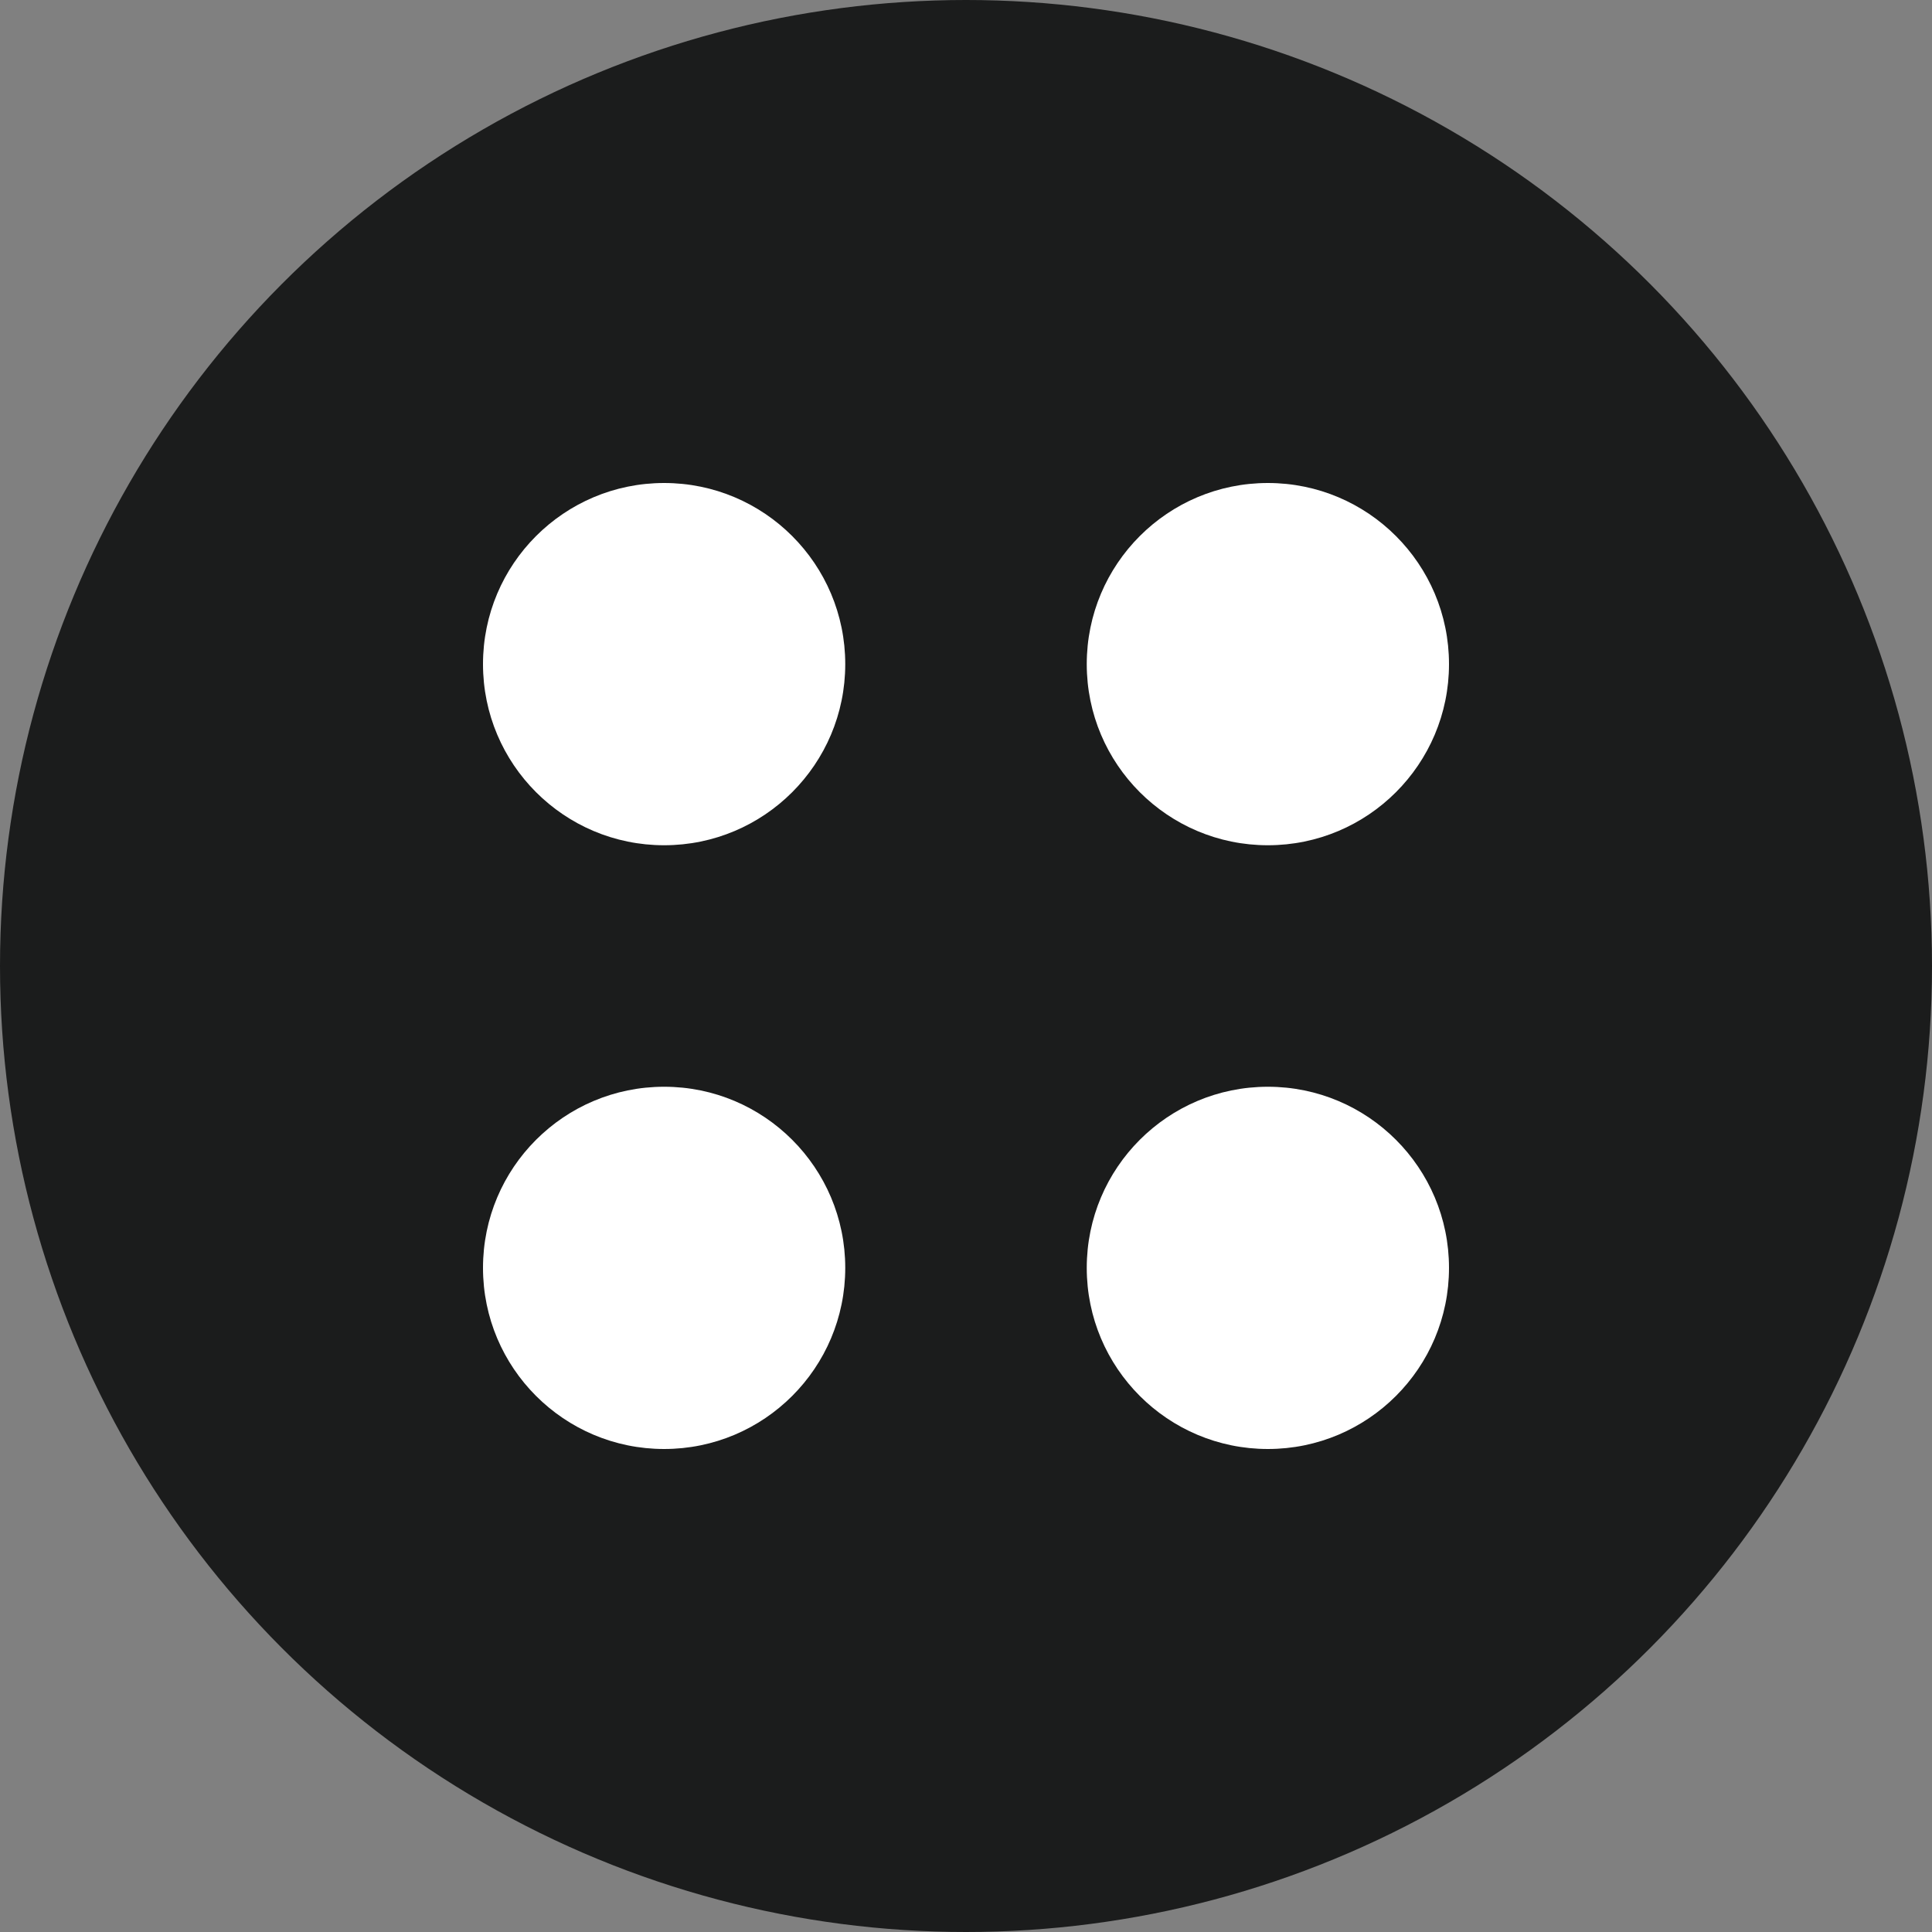
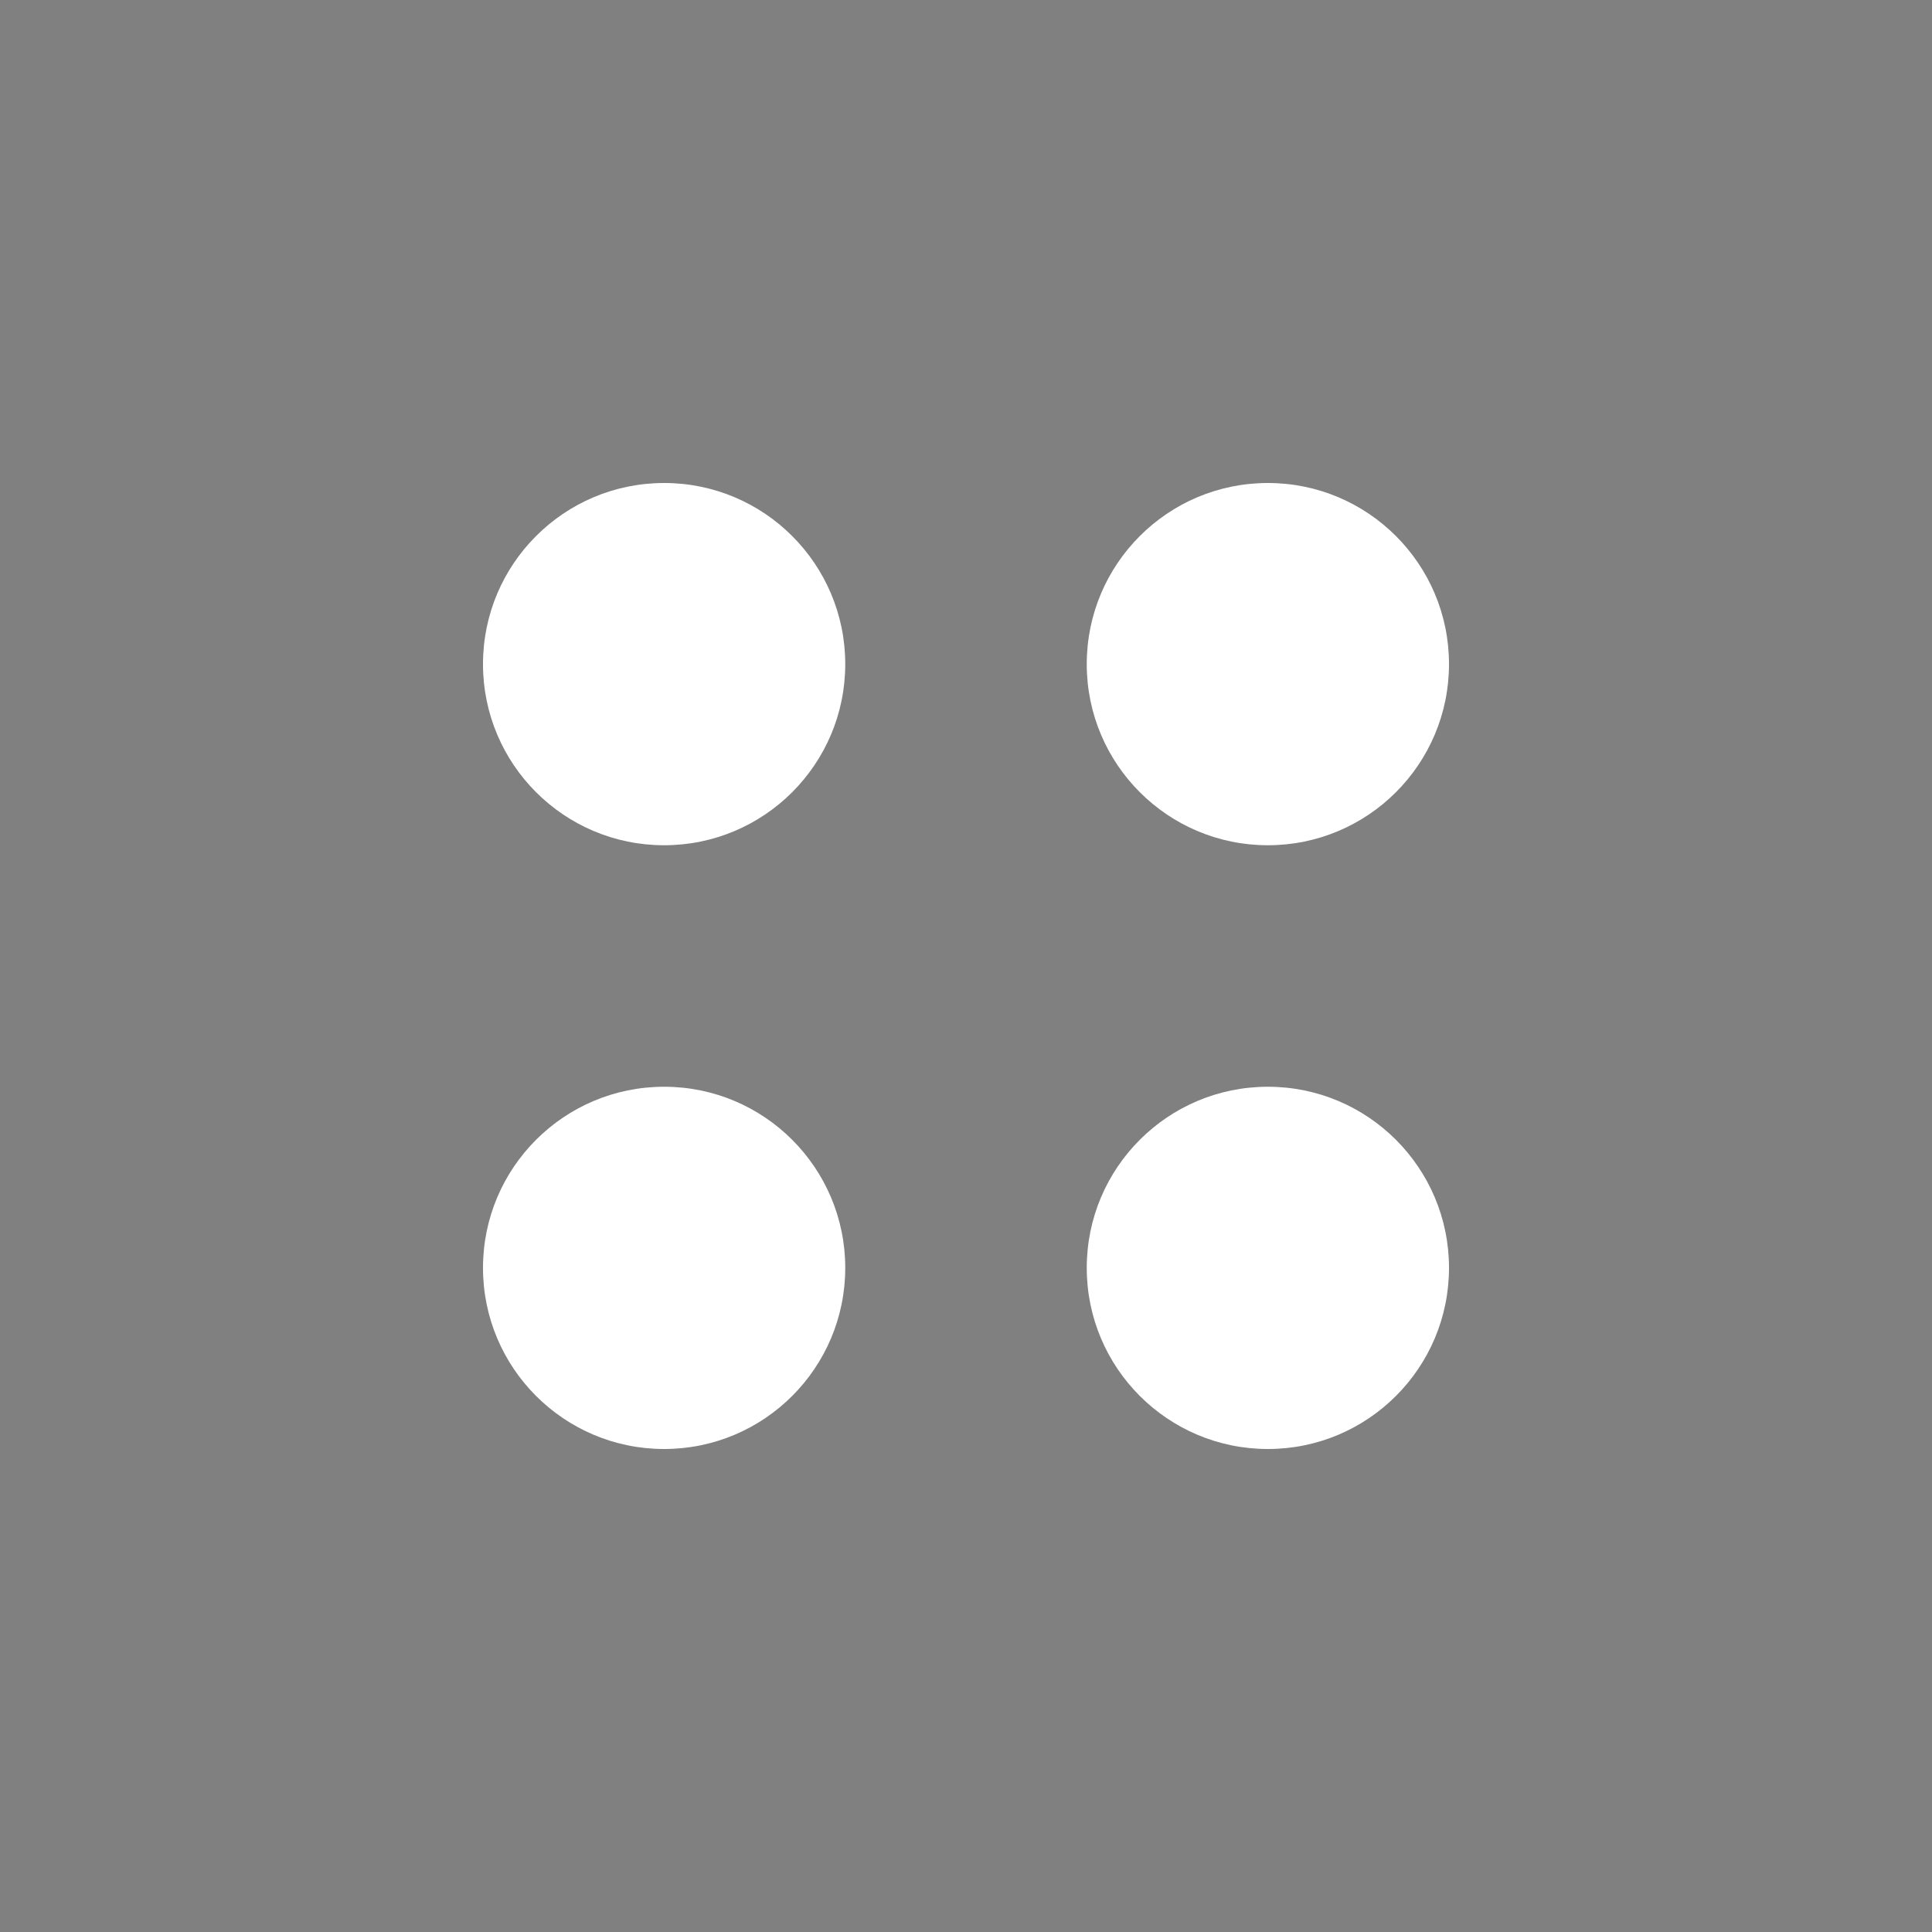
<svg xmlns="http://www.w3.org/2000/svg" width="100" height="100" viewBox="0 0 100 100" fill="none">
  <rect x="0" y="0" width="100" height="100" fill="#808080" stroke="none" />
-   <circle cx="50" cy="50" r="50" fill="#1B1C1C" />
  <circle cx="34.375" cy="34.375" r="9.375" fill="white" />
  <circle cx="65.625" cy="34.375" r="9.375" fill="white" />
  <circle cx="65.625" cy="65.625" r="9.375" fill="white" />
  <circle cx="34.375" cy="65.625" r="9.375" fill="white" />
</svg>